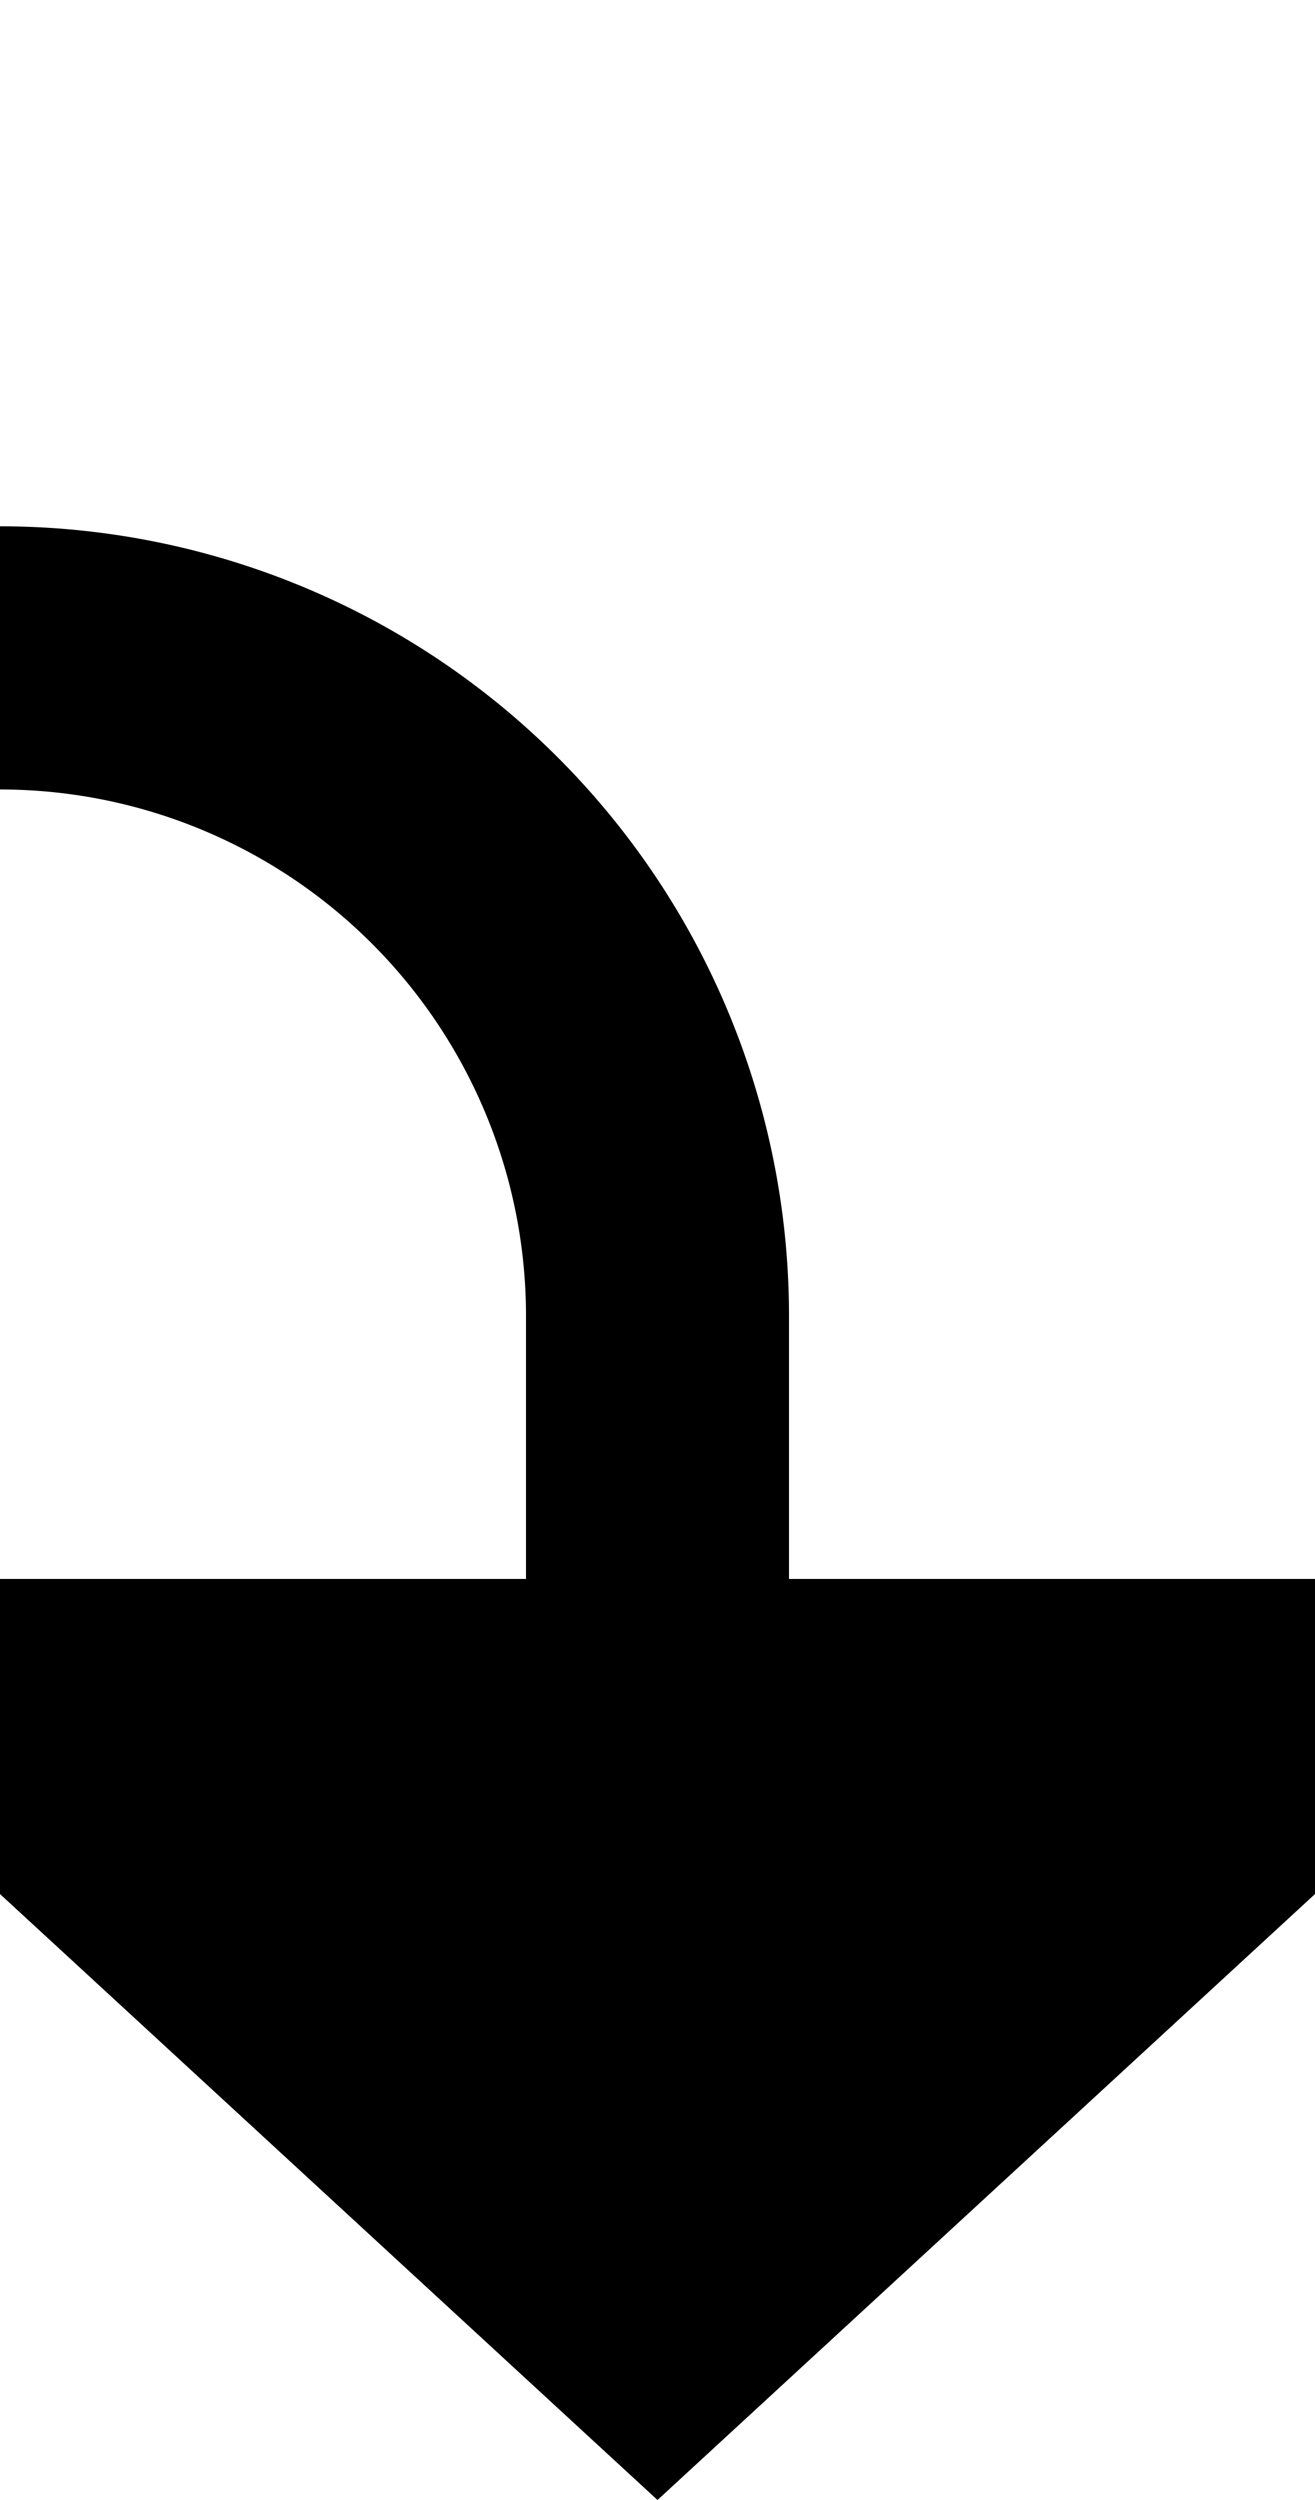
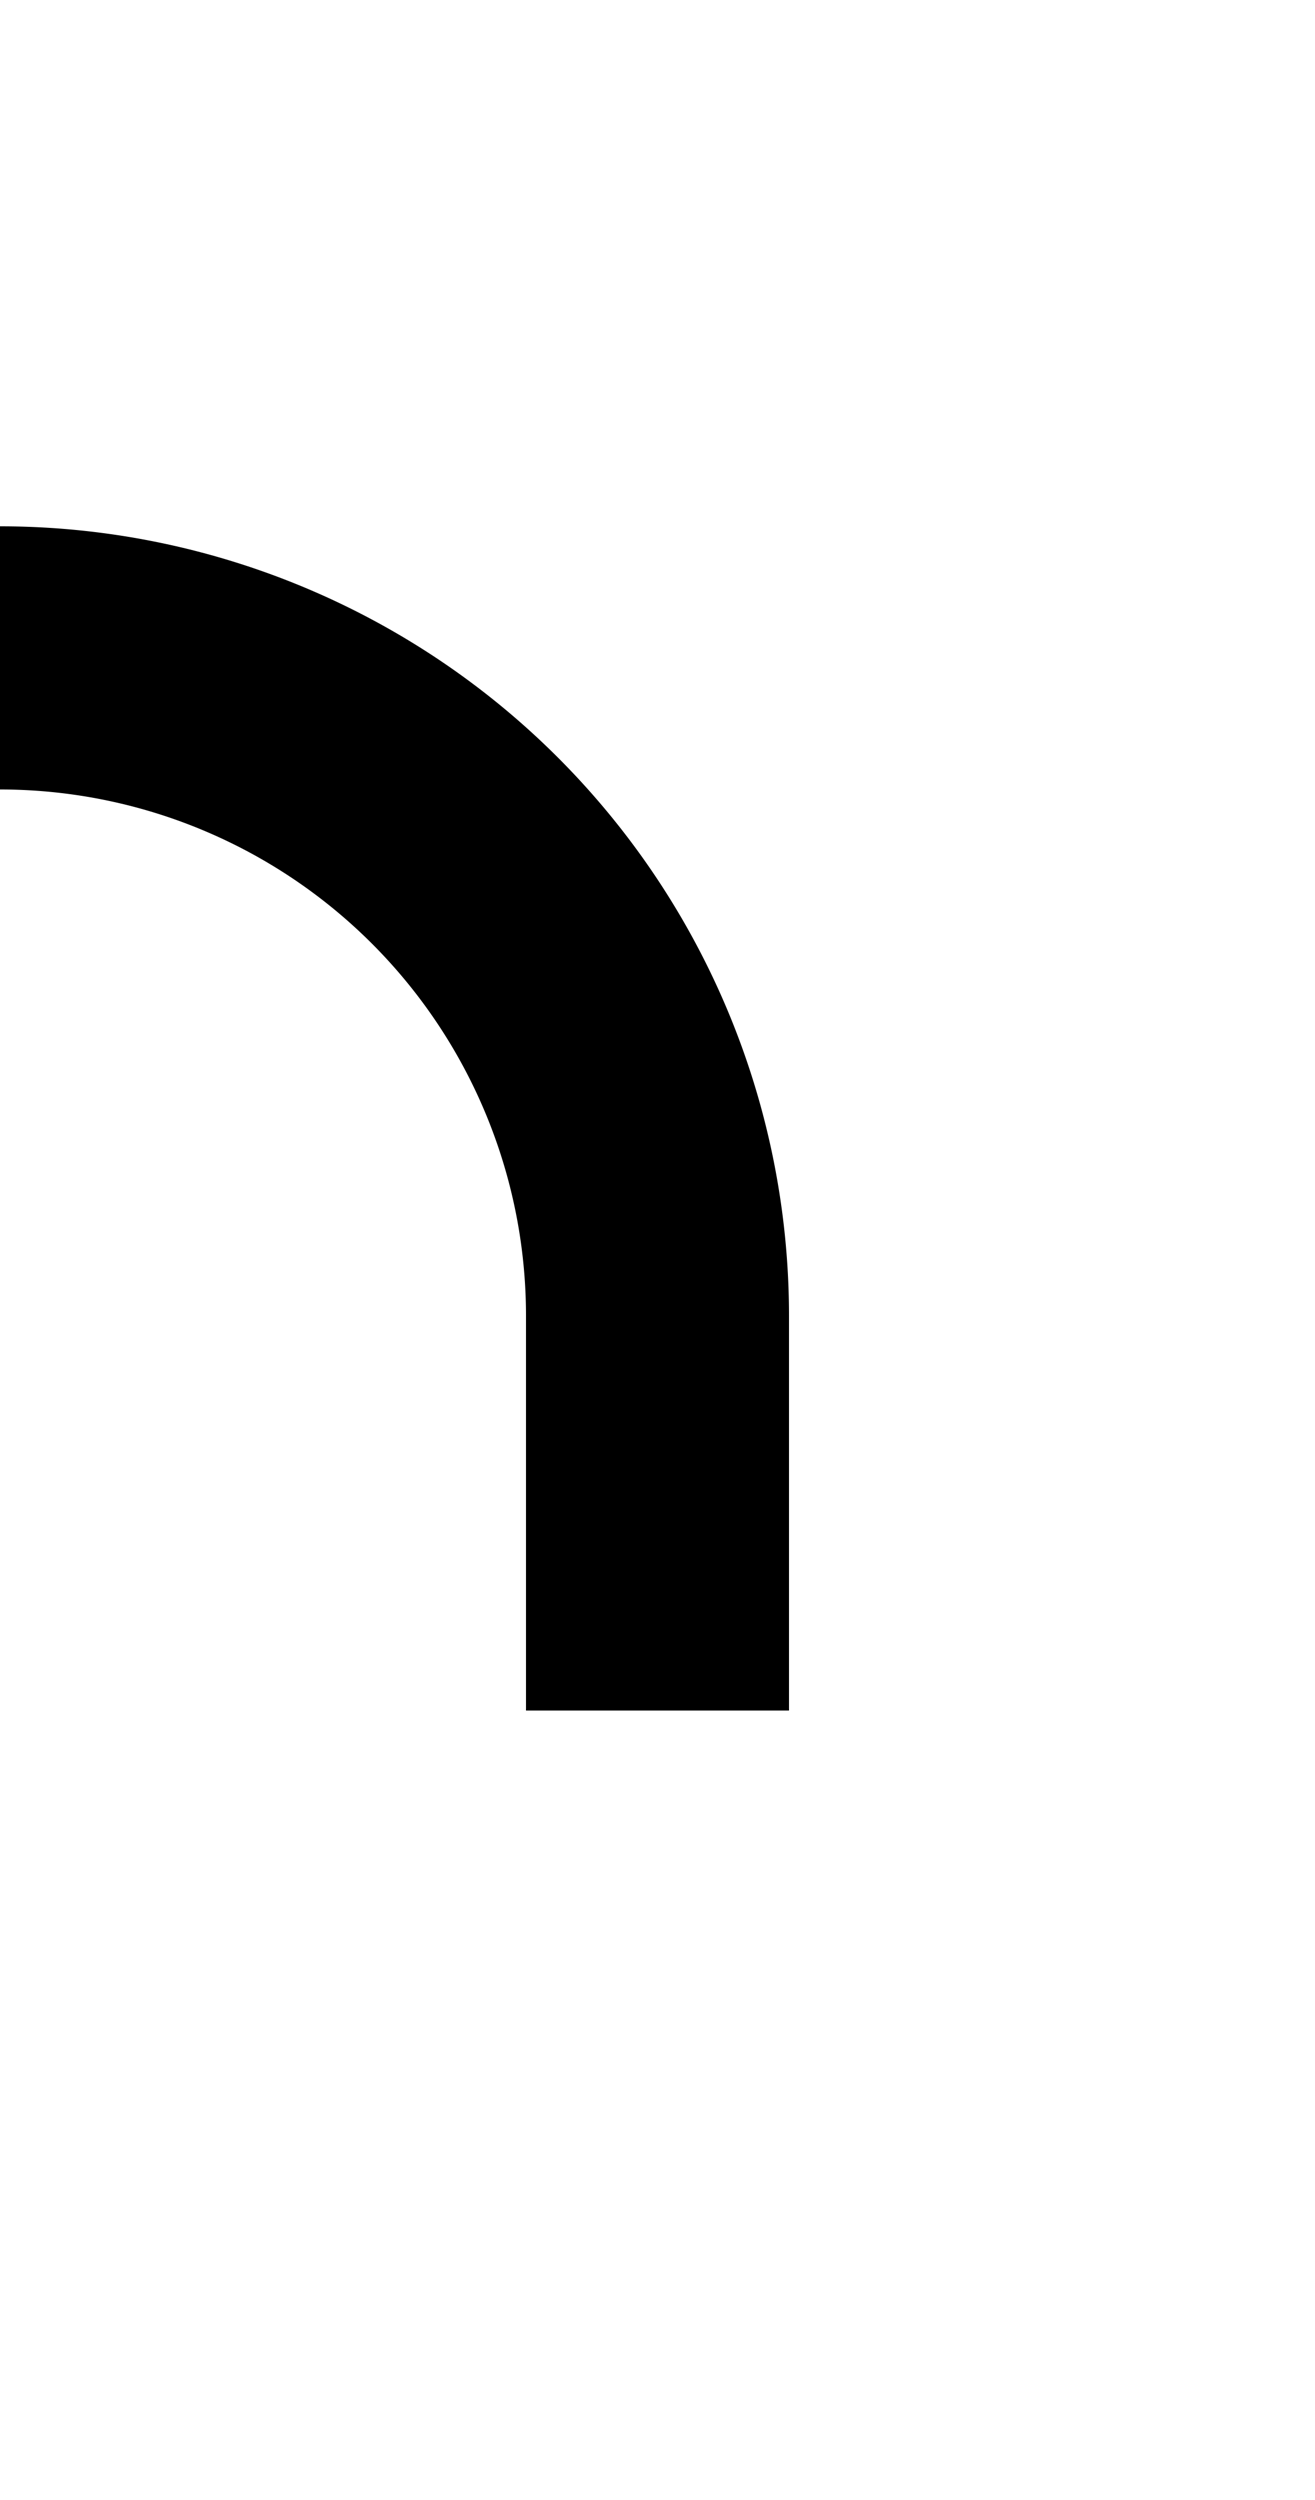
<svg xmlns="http://www.w3.org/2000/svg" version="1.1" width="10px" height="19px" preserveAspectRatio="xMidYMin meet" viewBox="1514 445  8 19">
  <path d="M 1318 420  L 1318 445  A 5 5 0 0 0 1323 450 L 1513 450  A 5 5 0 0 1 1518 455 L 1518 458  " stroke-width="2" stroke="#000000" fill="none" />
-   <path d="M 1510.4 457  L 1518 464  L 1525.6 457  L 1510.4 457  Z " fill-rule="nonzero" fill="#000000" stroke="none" />
</svg>